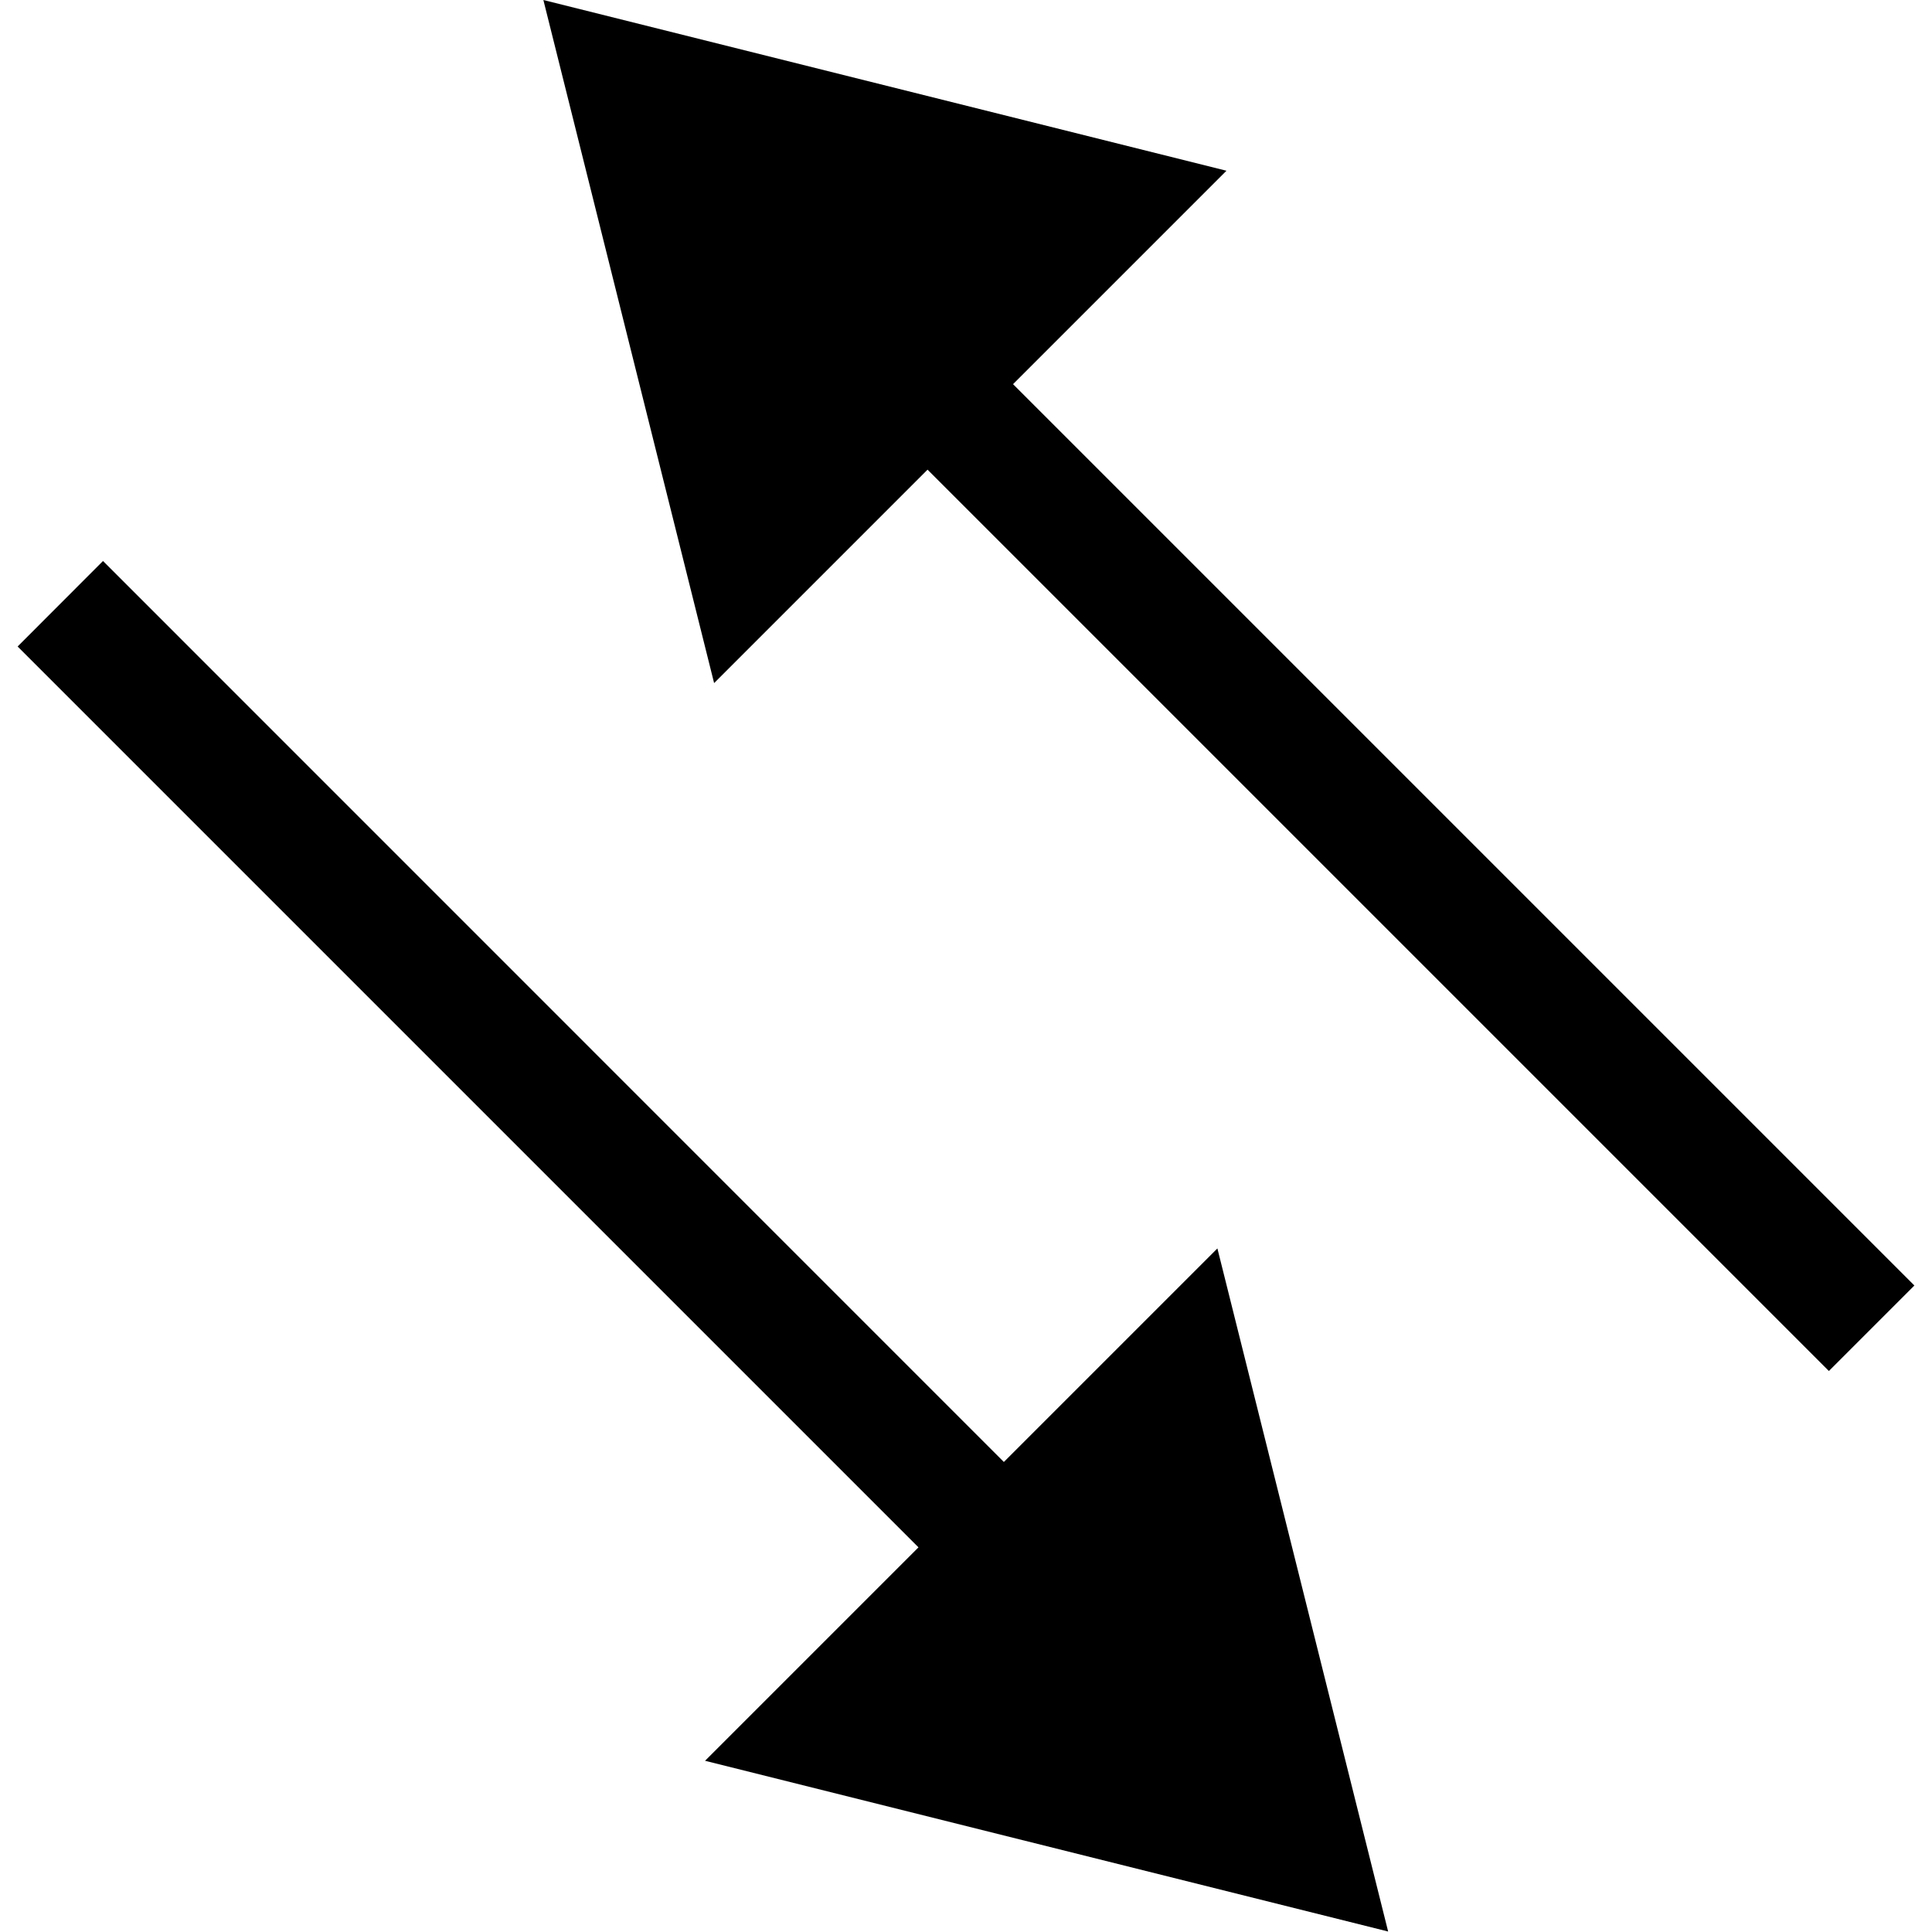
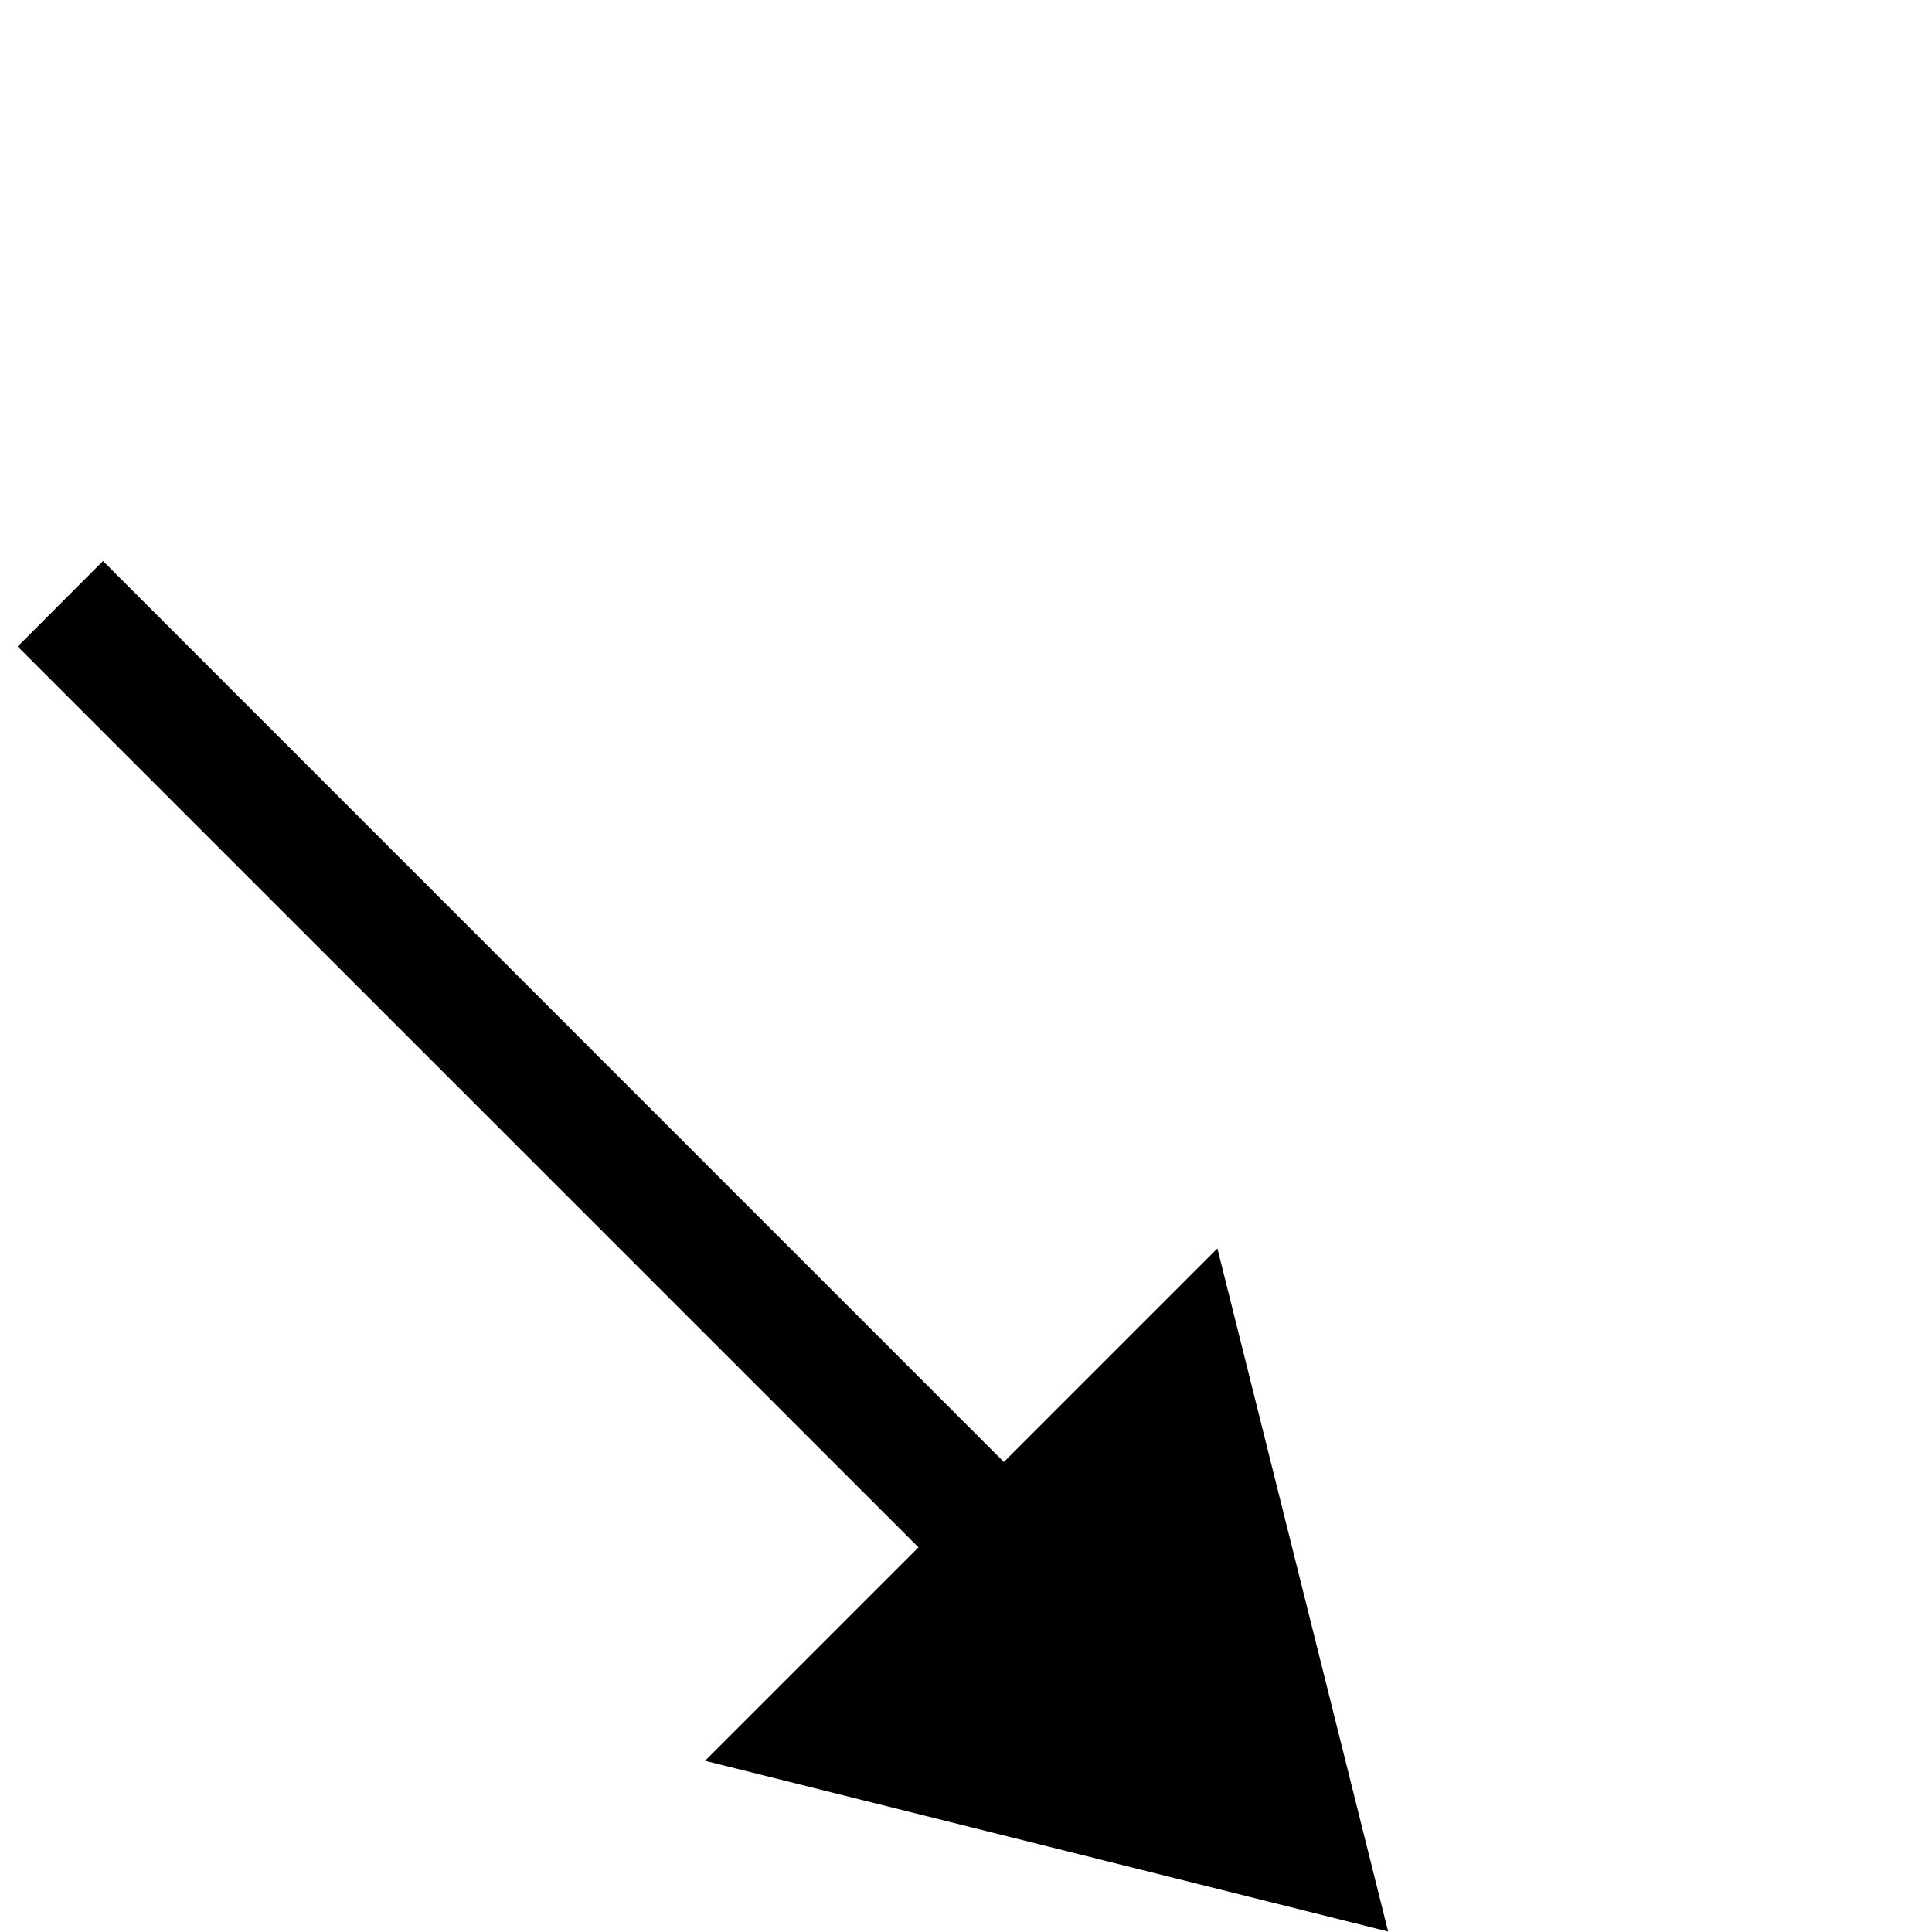
<svg xmlns="http://www.w3.org/2000/svg" xmlns:ns1="http://sodipodi.sourceforge.net/DTD/sodipodi-0.dtd" xmlns:ns2="http://www.inkscape.org/namespaces/inkscape" id="svg8" version="1.1" viewBox="0 0 16 16" height="16" width="16" ns1:docname="orient-auto-reverse-symbolic.svg" ns2:version="1.2-dev (af50ded58b, 2021-07-07, custom)">
  <ns1:namedview id="namedview1175" pagecolor="#505050" bordercolor="#eeeeee" borderopacity="1" ns2:pageshadow="0" ns2:pageopacity="0" ns2:pagecheckerboard="0" showgrid="true" ns2:zoom="38" ns2:cx="8" ns2:cy="7.9868421" ns2:window-width="1500" ns2:window-height="934" ns2:window-x="0" ns2:window-y="0" ns2:window-maximized="1" ns2:current-layer="svg8">
    <ns2:grid type="xygrid" id="grid1751" />
  </ns1:namedview>
  <defs id="defs2" />
-   <path d="M 7.854,2.646 7.146,3.354 15.146,11.354 15.854,10.646 Z" id="path2899" />
  <path d="M 0.853,4.646 0.146,5.354 l 8,8 0.707,-0.707 z" id="path3779" />
-   <path d="M 4.5,0 5.914,5.657 10.157,1.414 Z" id="path3781" />
  <path d="m 11.496,15.996 -1.414,-5.657 -4.243,4.243 z" id="path4725" />
</svg>